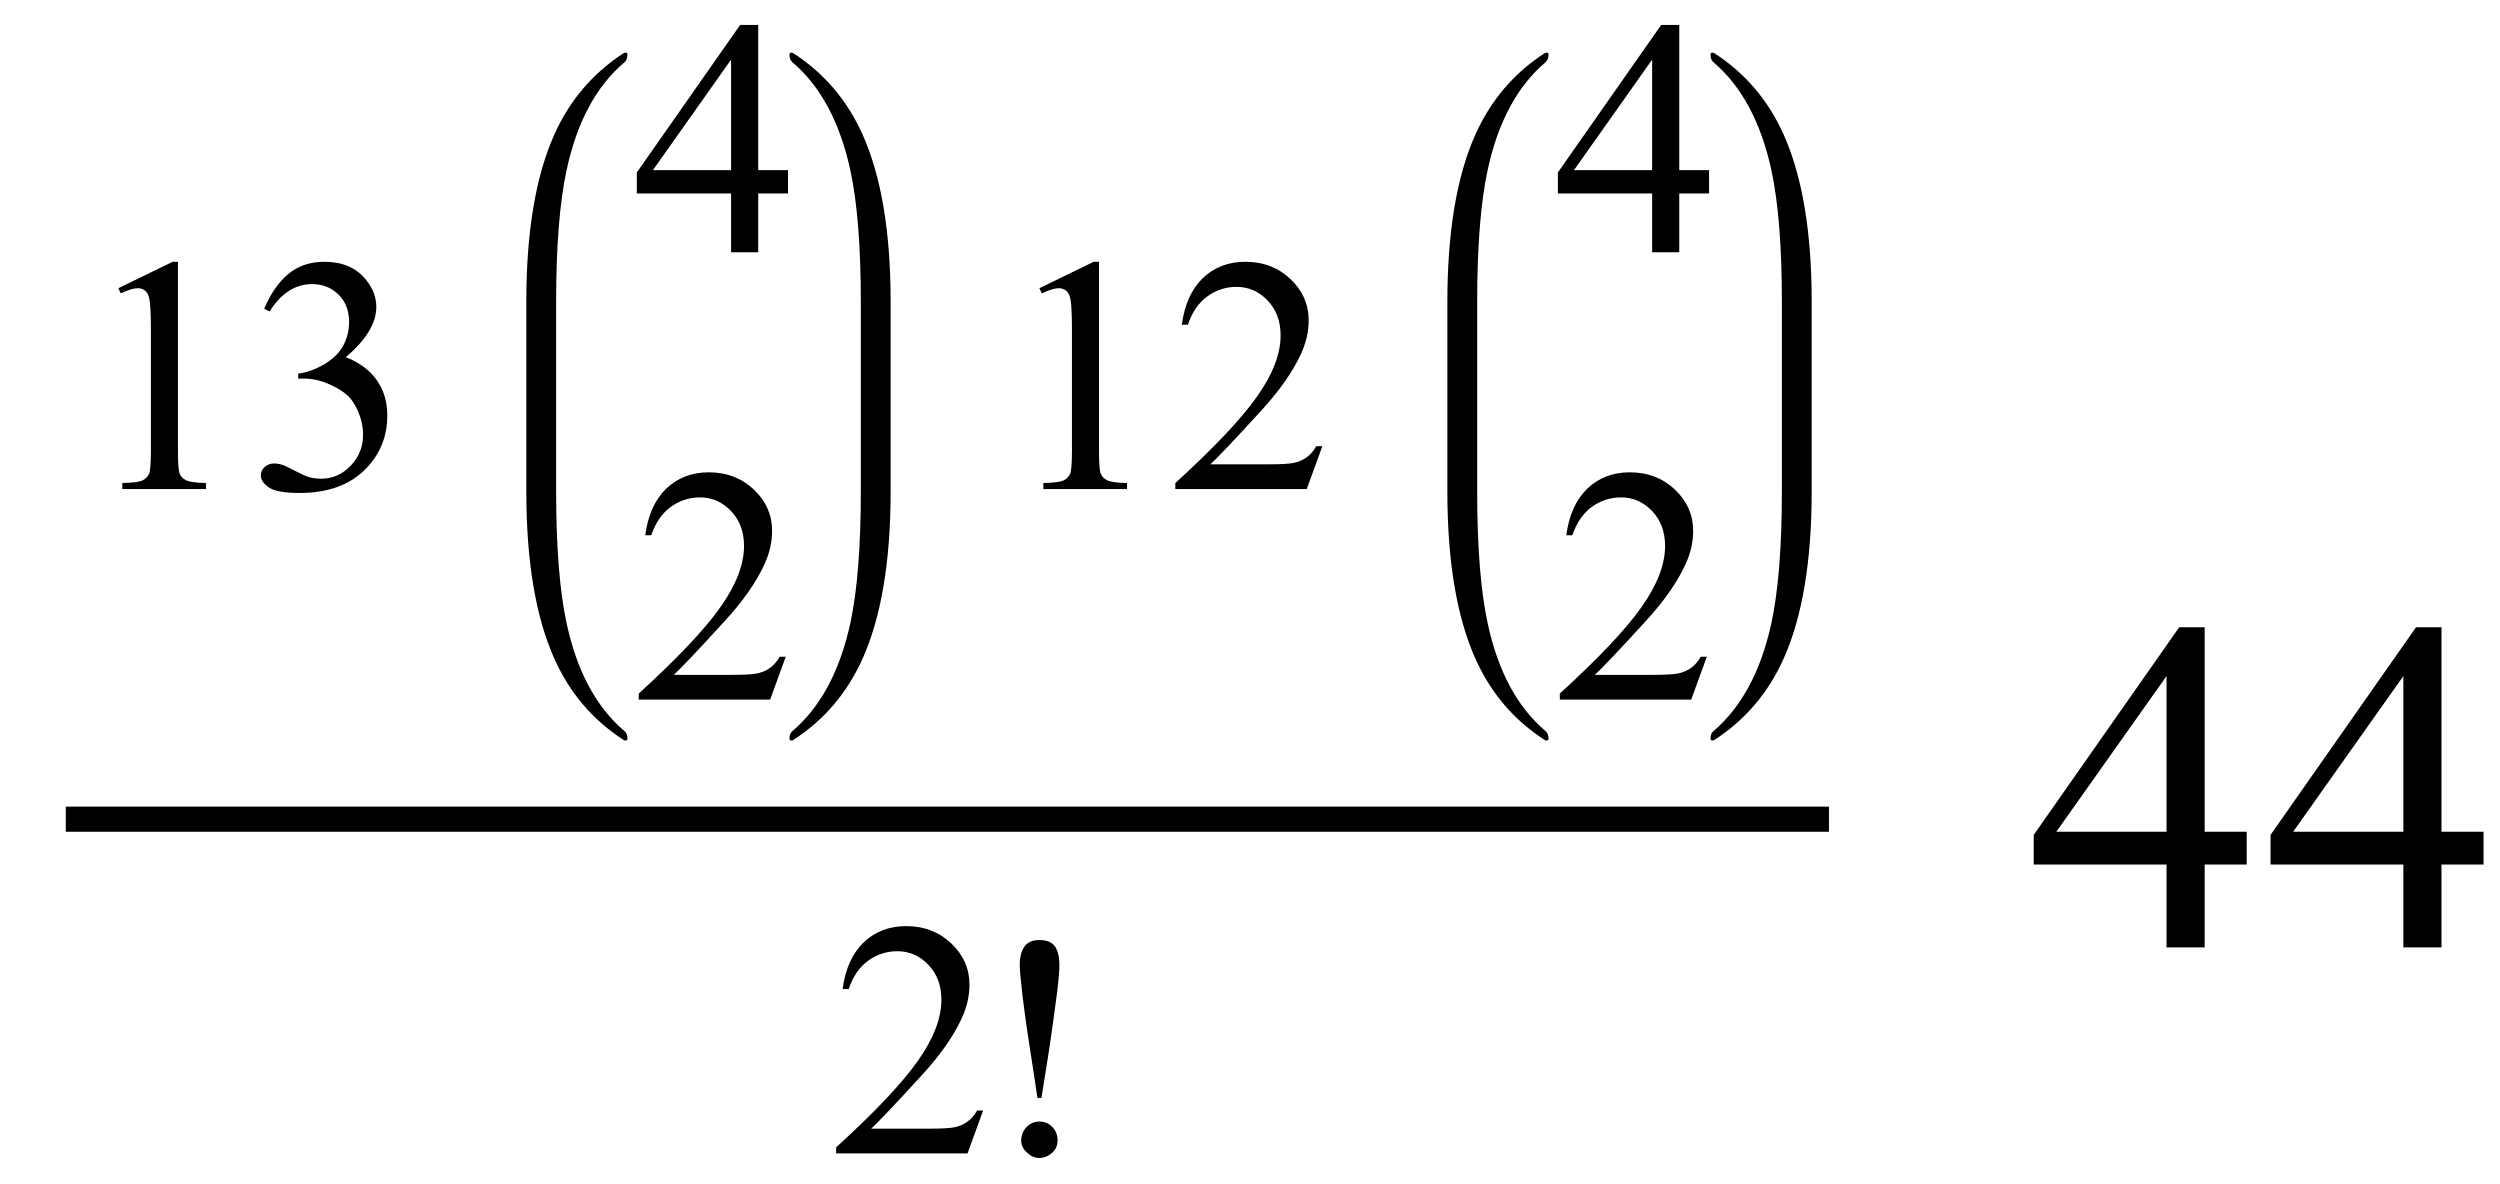
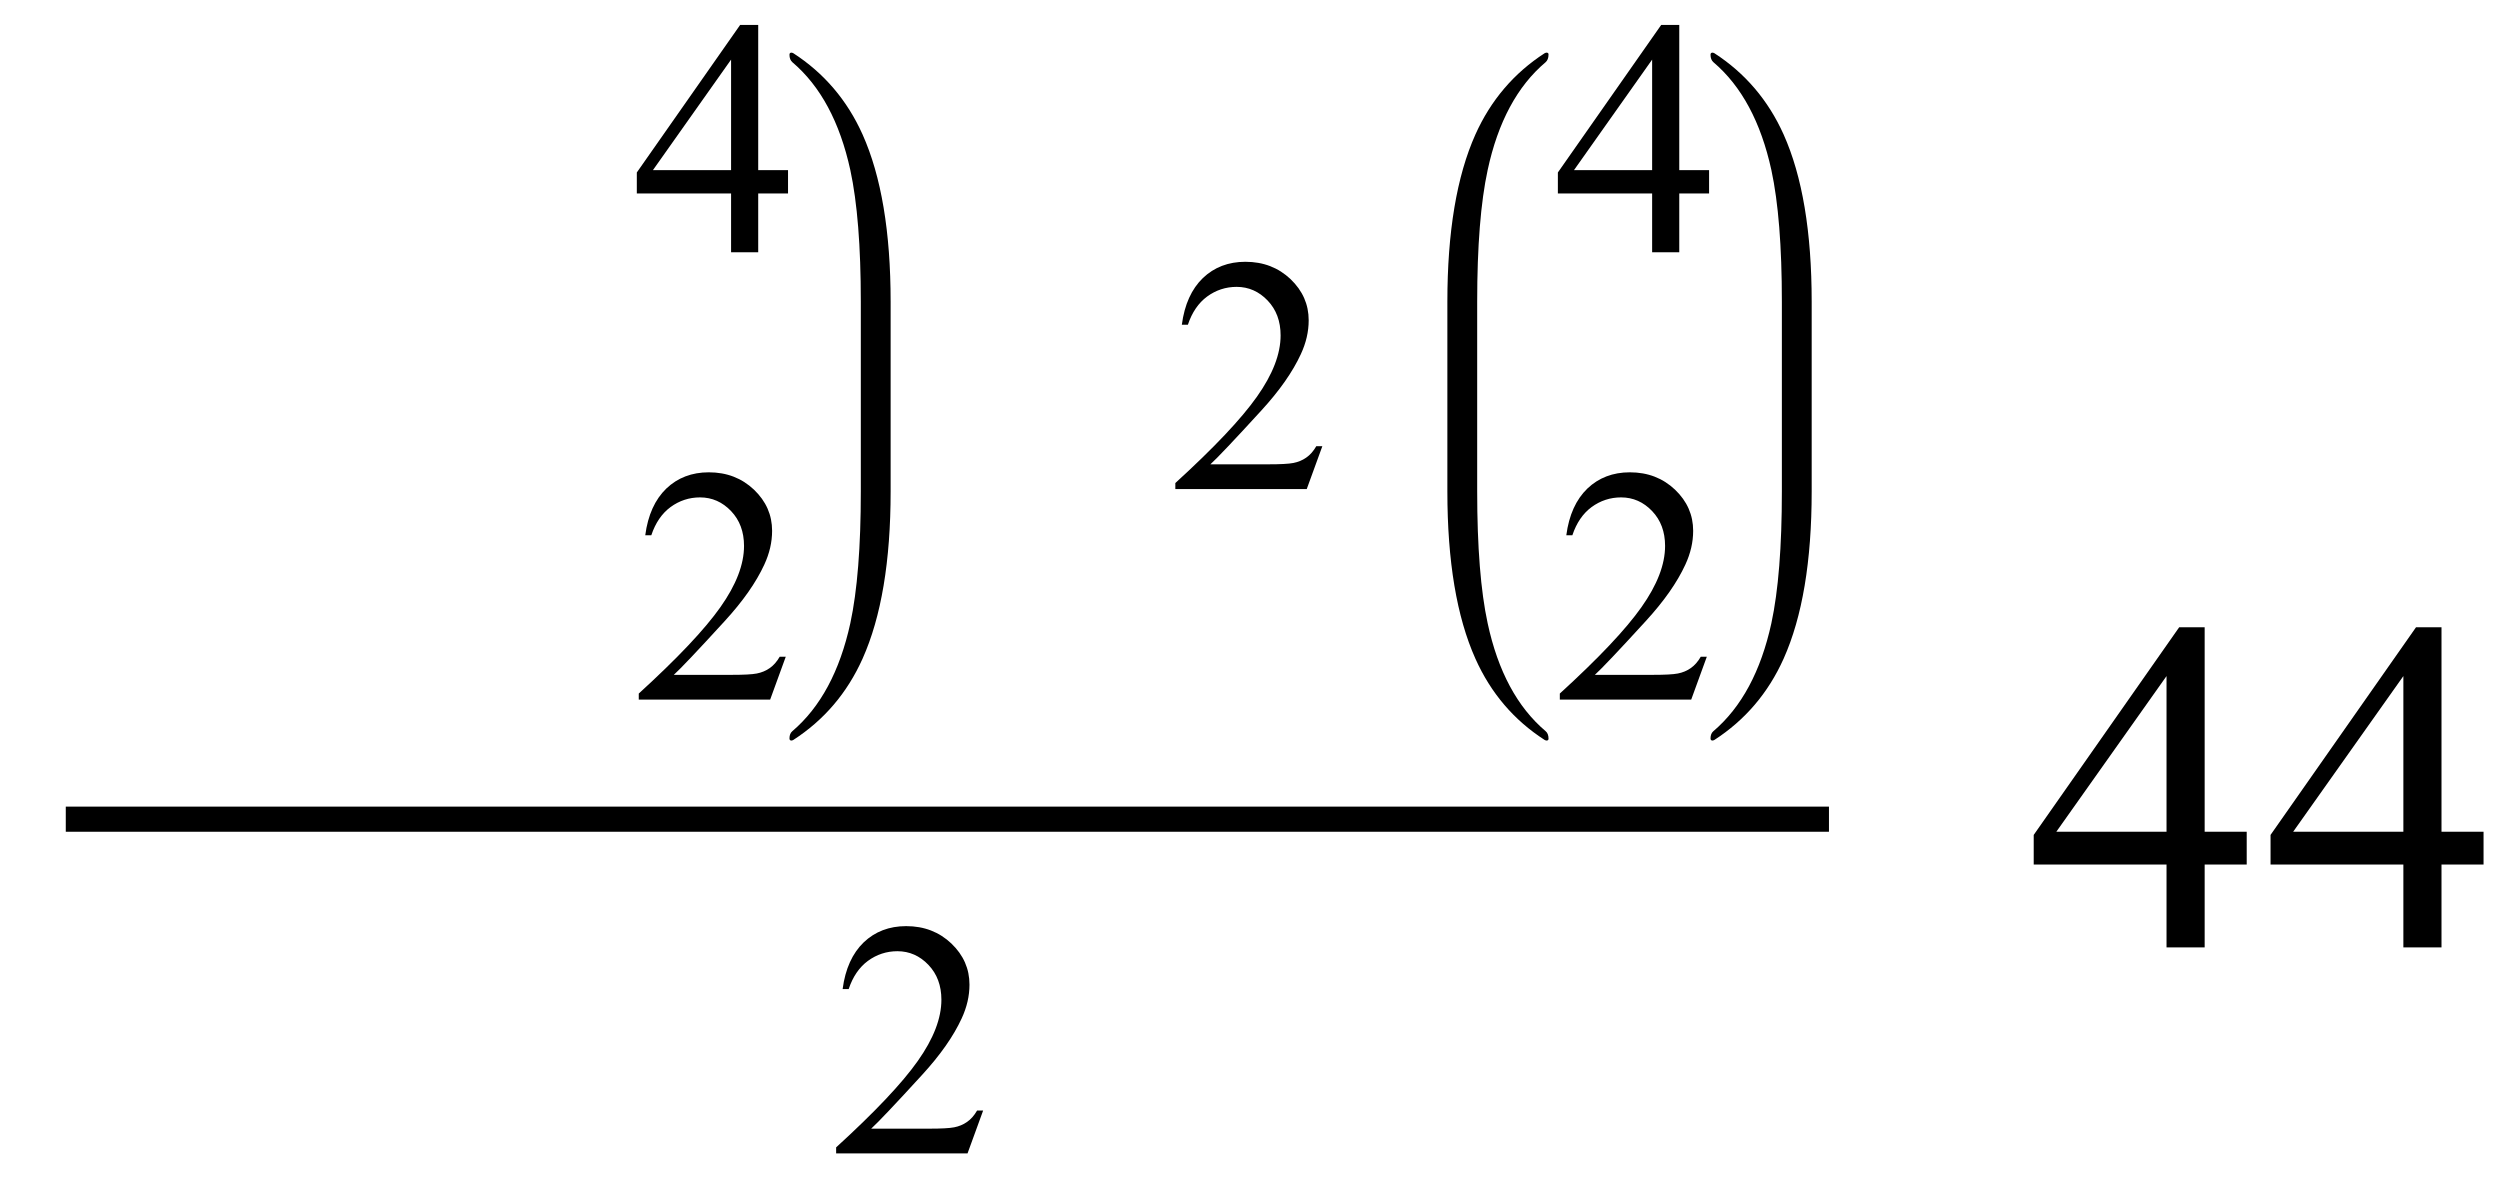
<svg xmlns="http://www.w3.org/2000/svg" xmlns:xlink="http://www.w3.org/1999/xlink" viewBox="0 0 95 45" version="1.1">
  <defs>
    <g>
      <symbol overflow="visible" id="glyph0-0">
        <path style="stroke:none;" d="M 1.773 0 L 1.773 -7.988 L 8.164 -7.988 L 8.164 0 Z M 1.973 -0.199 L 7.961 -0.199 L 7.961 -7.789 L 1.973 -7.789 Z M 1.973 -0.199 " />
      </symbol>
      <symbol overflow="visible" id="glyph0-1">
-         <path style="stroke:none;" d="M 1.496 -7.633 L 3.559 -8.637 L 3.762 -8.637 L 3.762 -1.492 C 3.762 -1.016 3.781 -0.723 3.82 -0.605 C 3.859 -0.488 3.945 -0.398 4.07 -0.336 C 4.195 -0.273 4.445 -0.238 4.828 -0.23 L 4.828 0 L 1.648 0 L 1.648 -0.23 C 2.047 -0.238 2.305 -0.273 2.422 -0.332 C 2.539 -0.395 2.617 -0.477 2.664 -0.578 C 2.711 -0.68 2.734 -0.984 2.734 -1.492 L 2.734 -6.059 C 2.734 -6.676 2.711 -7.07 2.672 -7.246 C 2.641 -7.379 2.59 -7.477 2.512 -7.539 C 2.434 -7.602 2.344 -7.633 2.234 -7.633 C 2.082 -7.633 1.867 -7.566 1.59 -7.438 Z M 1.496 -7.633 " />
-       </symbol>
+         </symbol>
      <symbol overflow="visible" id="glyph0-2">
-         <path style="stroke:none;" d="M 0.648 -6.852 C 0.891 -7.422 1.195 -7.863 1.562 -8.172 C 1.93 -8.48 2.391 -8.637 2.938 -8.637 C 3.617 -8.637 4.137 -8.414 4.5 -7.977 C 4.773 -7.648 4.91 -7.293 4.91 -6.922 C 4.91 -6.305 4.523 -5.668 3.75 -5.012 C 4.27 -4.809 4.664 -4.516 4.93 -4.137 C 5.195 -3.758 5.328 -3.312 5.328 -2.801 C 5.328 -2.07 5.098 -1.434 4.629 -0.898 C 4.023 -0.199 3.145 0.148 1.992 0.148 C 1.422 0.148 1.031 0.078 0.828 -0.062 C 0.621 -0.203 0.52 -0.355 0.52 -0.52 C 0.52 -0.641 0.566 -0.746 0.664 -0.836 C 0.762 -0.926 0.879 -0.973 1.016 -0.973 C 1.121 -0.973 1.227 -0.957 1.336 -0.922 C 1.406 -0.902 1.566 -0.828 1.816 -0.695 C 2.066 -0.566 2.238 -0.488 2.332 -0.461 C 2.488 -0.414 2.652 -0.395 2.828 -0.395 C 3.25 -0.395 3.621 -0.559 3.934 -0.887 C 4.25 -1.215 4.406 -1.605 4.406 -2.055 C 4.406 -2.383 4.332 -2.703 4.188 -3.016 C 4.078 -3.246 3.961 -3.422 3.832 -3.543 C 3.652 -3.711 3.406 -3.863 3.094 -3.996 C 2.781 -4.133 2.465 -4.199 2.141 -4.199 L 1.941 -4.199 L 1.941 -4.387 C 2.27 -4.43 2.598 -4.547 2.93 -4.742 C 3.262 -4.938 3.5 -5.172 3.652 -5.449 C 3.801 -5.723 3.875 -6.023 3.875 -6.352 C 3.875 -6.781 3.742 -7.129 3.473 -7.391 C 3.203 -7.656 2.871 -7.789 2.473 -7.789 C 1.828 -7.789 1.289 -7.441 0.855 -6.75 Z M 0.648 -6.852 " />
-       </symbol>
+         </symbol>
      <symbol overflow="visible" id="glyph0-3">
        <path style="stroke:none;" d="M 5.945 -3.121 L 5.945 -2.234 L 4.812 -2.234 L 4.812 0 L 3.781 0 L 3.781 -2.234 L 0.199 -2.234 L 0.199 -3.031 L 4.125 -8.637 L 4.812 -8.637 L 4.812 -3.121 Z M 3.781 -3.121 L 3.781 -7.32 L 0.812 -3.121 Z M 3.781 -3.121 " />
      </symbol>
      <symbol overflow="visible" id="glyph0-4">
        <path style="stroke:none;" d="M 5.859 -1.629 L 5.266 0 L 0.273 0 L 0.273 -0.23 C 1.742 -1.57 2.777 -2.664 3.375 -3.512 C 3.977 -4.363 4.273 -5.137 4.273 -5.84 C 4.273 -6.379 4.109 -6.82 3.781 -7.164 C 3.453 -7.508 3.059 -7.684 2.602 -7.684 C 2.188 -7.684 1.812 -7.559 1.48 -7.316 C 1.152 -7.074 0.906 -6.715 0.75 -6.246 L 0.52 -6.246 C 0.621 -7.016 0.891 -7.605 1.32 -8.02 C 1.75 -8.43 2.289 -8.637 2.934 -8.637 C 3.621 -8.637 4.191 -8.414 4.652 -7.977 C 5.113 -7.535 5.34 -7.016 5.34 -6.414 C 5.34 -5.984 5.242 -5.559 5.043 -5.129 C 4.734 -4.457 4.234 -3.742 3.543 -2.988 C 2.508 -1.855 1.863 -1.176 1.605 -0.941 L 3.812 -0.941 C 4.262 -0.941 4.578 -0.957 4.758 -0.992 C 4.938 -1.027 5.102 -1.094 5.246 -1.195 C 5.395 -1.297 5.52 -1.441 5.629 -1.629 Z M 5.859 -1.629 " />
      </symbol>
      <symbol overflow="visible" id="glyph1-0">
        <path style="stroke:none;" d="M 0.75 0 L 0.75 -9.598 L 5.25 -9.598 L 5.25 0 Z M 1.5 -0.75 L 4.5 -0.75 L 4.5 -8.848 L 1.5 -8.848 Z M 1.5 -0.75 " />
      </symbol>
      <symbol overflow="visible" id="glyph1-1">
-         <path style="stroke:none;" d="M 2.758 -7.156 C 2.758 -6.945 2.727 -6.586 2.664 -6.078 C 2.598 -5.57 2.52 -4.992 2.426 -4.344 C 2.359 -3.891 2.285 -3.402 2.199 -2.887 C 2.117 -2.367 2.074 -2.109 2.074 -2.109 L 1.922 -2.109 C 1.922 -2.109 1.887 -2.34 1.82 -2.801 C 1.75 -3.262 1.672 -3.773 1.582 -4.344 C 1.504 -4.832 1.43 -5.383 1.355 -5.992 C 1.285 -6.605 1.25 -6.992 1.25 -7.156 C 1.25 -7.457 1.309 -7.688 1.426 -7.859 C 1.547 -8.027 1.738 -8.109 2.004 -8.109 C 2.285 -8.109 2.48 -8.023 2.594 -7.859 C 2.703 -7.691 2.758 -7.453 2.758 -7.156 Z M 2.688 -0.492 C 2.688 -0.301 2.617 -0.141 2.473 -0.016 C 2.328 0.109 2.168 0.172 1.992 0.172 C 1.824 0.172 1.668 0.102 1.523 -0.031 C 1.379 -0.164 1.305 -0.316 1.305 -0.492 C 1.305 -0.691 1.375 -0.859 1.508 -1 C 1.641 -1.141 1.805 -1.211 2.004 -1.211 C 2.195 -1.211 2.359 -1.141 2.492 -1 C 2.625 -0.859 2.688 -0.691 2.688 -0.492 Z M 2.688 -0.492 " />
-       </symbol>
+         </symbol>
      <symbol overflow="visible" id="glyph2-0">
        <path style="stroke:none;" d="M 2.496 0 L 2.496 -11.25 L 11.496 -11.25 L 11.496 0 Z M 2.777 -0.281 L 11.215 -0.281 L 11.215 -10.969 L 2.777 -10.969 Z M 2.777 -0.281 " />
      </symbol>
      <symbol overflow="visible" id="glyph2-1">
        <path style="stroke:none;" d="M 8.375 -4.395 L 8.375 -3.148 L 6.777 -3.148 L 6.777 0 L 5.328 0 L 5.328 -3.148 L 0.281 -3.148 L 0.281 -4.273 L 5.809 -12.164 L 6.777 -12.164 L 6.777 -4.395 Z M 5.328 -4.395 L 5.328 -10.309 L 1.141 -4.395 Z M 5.328 -4.395 " />
      </symbol>
    </g>
  </defs>
  <g id="surface744106">
    <path style="fill:none;stroke-width:0.955;stroke-linecap:square;stroke-linejoin:miter;stroke:rgb(0%,0%,0%);stroke-opacity:1;stroke-miterlimit:10;" d="M 9.977 35.129 L 76.023 35.129 " transform="matrix(1,0,0,1,-7,-4)" />
    <g style="fill:rgb(0%,0%,0%);fill-opacity:1;">
      <use xlink:href="#glyph0-1" x="3" y="18.585" />
      <use xlink:href="#glyph0-2" x="9.39" y="18.585" />
    </g>
-     <path style=" stroke:none;fill-rule:nonzero;fill:rgb(0%,0%,0%);fill-opacity:1;" d="M 21.133 12.066 L 21.133 11.469 C 21.133 9.355 21.266 7.688 21.531 6.461 C 21.922 4.641 22.656 3.273 23.734 2.363 C 23.805 2.301 23.844 2.203 23.844 2.07 C 23.844 2.023 23.82 2 23.766 2 C 23.75 2 23.727 2.008 23.695 2.023 C 22.531 2.777 21.652 3.805 21.066 5.109 C 20.355 6.695 20 8.816 20 11.469 L 20 18.672 C 20 21.324 20.355 23.445 21.066 25.031 C 21.652 26.34 22.531 27.367 23.695 28.117 C 23.727 28.133 23.75 28.141 23.766 28.141 C 23.82 28.141 23.844 28.117 23.844 28.07 C 23.844 27.938 23.805 27.844 23.734 27.785 C 22.656 26.871 21.922 25.504 21.531 23.684 C 21.266 22.457 21.133 20.785 21.133 18.672 Z M 21.133 12.066 " />
    <g style="fill:rgb(0%,0%,0%);fill-opacity:1;">
      <use xlink:href="#glyph0-3" x="24" y="9.585" />
    </g>
    <g style="fill:rgb(0%,0%,0%);fill-opacity:1;">
      <use xlink:href="#glyph0-4" x="24" y="26.585" />
    </g>
    <path style=" stroke:none;fill-rule:nonzero;fill:rgb(0%,0%,0%);fill-opacity:1;" d="M 33.844 12.066 L 33.844 11.469 C 33.844 8.816 33.488 6.695 32.777 5.109 C 32.191 3.805 31.312 2.777 30.148 2.023 C 30.117 2.008 30.094 2 30.078 2 C 30.023 2 30 2.027 30 2.082 C 30 2.207 30.039 2.301 30.109 2.363 C 31.18 3.273 31.914 4.641 32.312 6.461 C 32.578 7.695 32.711 9.363 32.711 11.469 L 32.711 18.672 C 32.711 20.777 32.578 22.449 32.312 23.684 C 31.914 25.504 31.18 26.871 30.109 27.785 C 30.039 27.844 30 27.934 30 28.059 C 30 28.113 30.023 28.141 30.078 28.141 C 30.094 28.141 30.117 28.133 30.148 28.117 C 31.312 27.363 32.191 26.336 32.777 25.031 C 33.488 23.445 33.844 21.324 33.844 18.672 Z M 33.844 12.066 " />
    <g style="fill:rgb(0%,0%,0%);fill-opacity:1;">
      <use xlink:href="#glyph0-1" x="38" y="18.585" />
      <use xlink:href="#glyph0-4" x="44.39" y="18.585" />
    </g>
    <path style=" stroke:none;fill-rule:nonzero;fill:rgb(0%,0%,0%);fill-opacity:1;" d="M 56.133 12.066 L 56.133 11.469 C 56.133 9.355 56.266 7.688 56.531 6.461 C 56.922 4.641 57.656 3.273 58.734 2.363 C 58.805 2.301 58.844 2.203 58.844 2.07 C 58.844 2.023 58.82 2 58.766 2 C 58.75 2 58.727 2.008 58.695 2.023 C 57.531 2.777 56.652 3.805 56.066 5.109 C 55.355 6.695 55 8.816 55 11.469 L 55 18.672 C 55 21.324 55.355 23.445 56.066 25.031 C 56.652 26.34 57.531 27.367 58.695 28.117 C 58.727 28.133 58.75 28.141 58.766 28.141 C 58.82 28.141 58.844 28.117 58.844 28.07 C 58.844 27.938 58.805 27.844 58.734 27.785 C 57.656 26.871 56.922 25.504 56.531 23.684 C 56.266 22.457 56.133 20.785 56.133 18.672 Z M 56.133 12.066 " />
    <g style="fill:rgb(0%,0%,0%);fill-opacity:1;">
      <use xlink:href="#glyph0-3" x="59" y="9.585" />
    </g>
    <g style="fill:rgb(0%,0%,0%);fill-opacity:1;">
      <use xlink:href="#glyph0-4" x="59" y="26.585" />
    </g>
    <path style=" stroke:none;fill-rule:nonzero;fill:rgb(0%,0%,0%);fill-opacity:1;" d="M 68.844 12.066 L 68.844 11.469 C 68.844 8.816 68.488 6.695 67.777 5.109 C 67.191 3.805 66.312 2.777 65.148 2.023 C 65.117 2.008 65.094 2 65.078 2 C 65.023 2 65 2.027 65 2.082 C 65 2.207 65.039 2.301 65.109 2.363 C 66.18 3.273 66.914 4.641 67.312 6.461 C 67.578 7.695 67.711 9.363 67.711 11.469 L 67.711 18.672 C 67.711 20.777 67.578 22.449 67.312 23.684 C 66.914 25.504 66.18 26.871 65.109 27.785 C 65.039 27.844 65 27.934 65 28.059 C 65 28.113 65.023 28.141 65.078 28.141 C 65.094 28.141 65.117 28.133 65.148 28.117 C 66.312 27.363 67.191 26.336 67.777 25.031 C 68.488 23.445 68.844 21.324 68.844 18.672 Z M 68.844 12.066 " />
    <g style="fill:rgb(0%,0%,0%);fill-opacity:1;">
      <use xlink:href="#glyph0-4" x="31.5" y="43.83" />
    </g>
    <g style="fill:rgb(0%,0%,0%);fill-opacity:1;">
      <use xlink:href="#glyph1-1" x="37.5" y="43.83" />
    </g>
    <g style="fill:rgb(0%,0%,0%);fill-opacity:1;">
      <use xlink:href="#glyph2-1" x="77" y="36" />
      <use xlink:href="#glyph2-1" x="86" y="36" />
    </g>
  </g>
</svg>